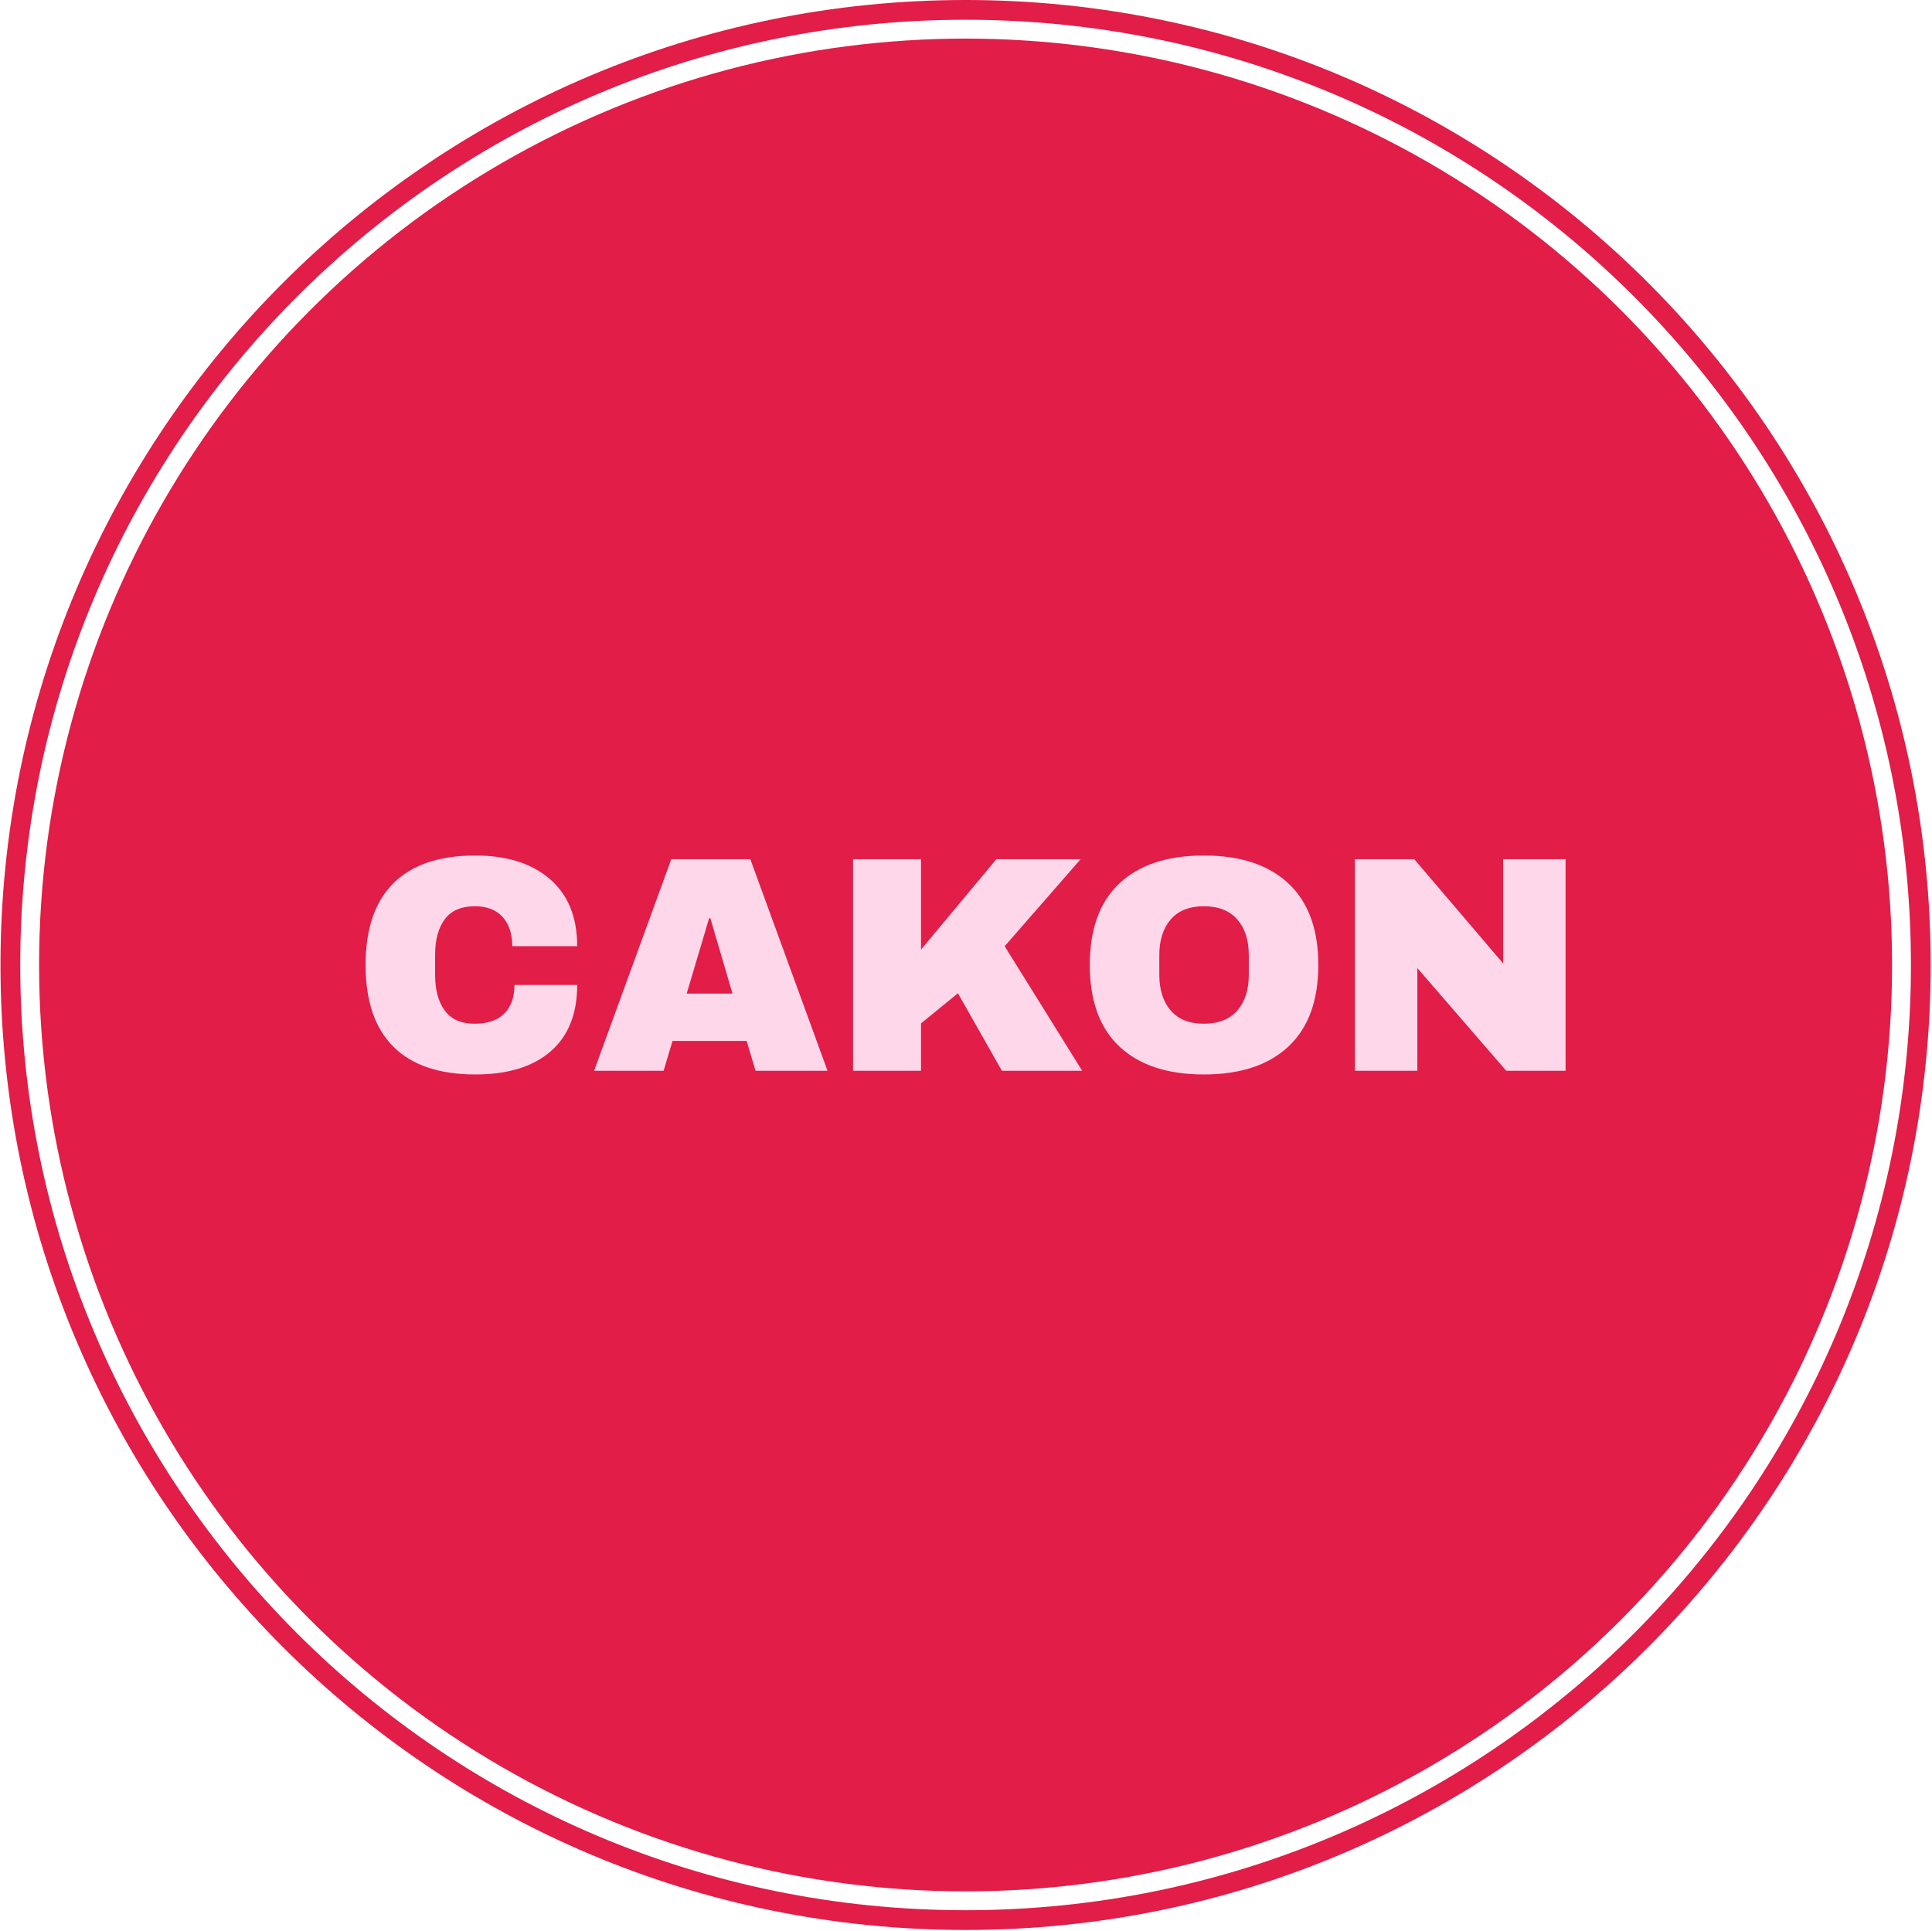
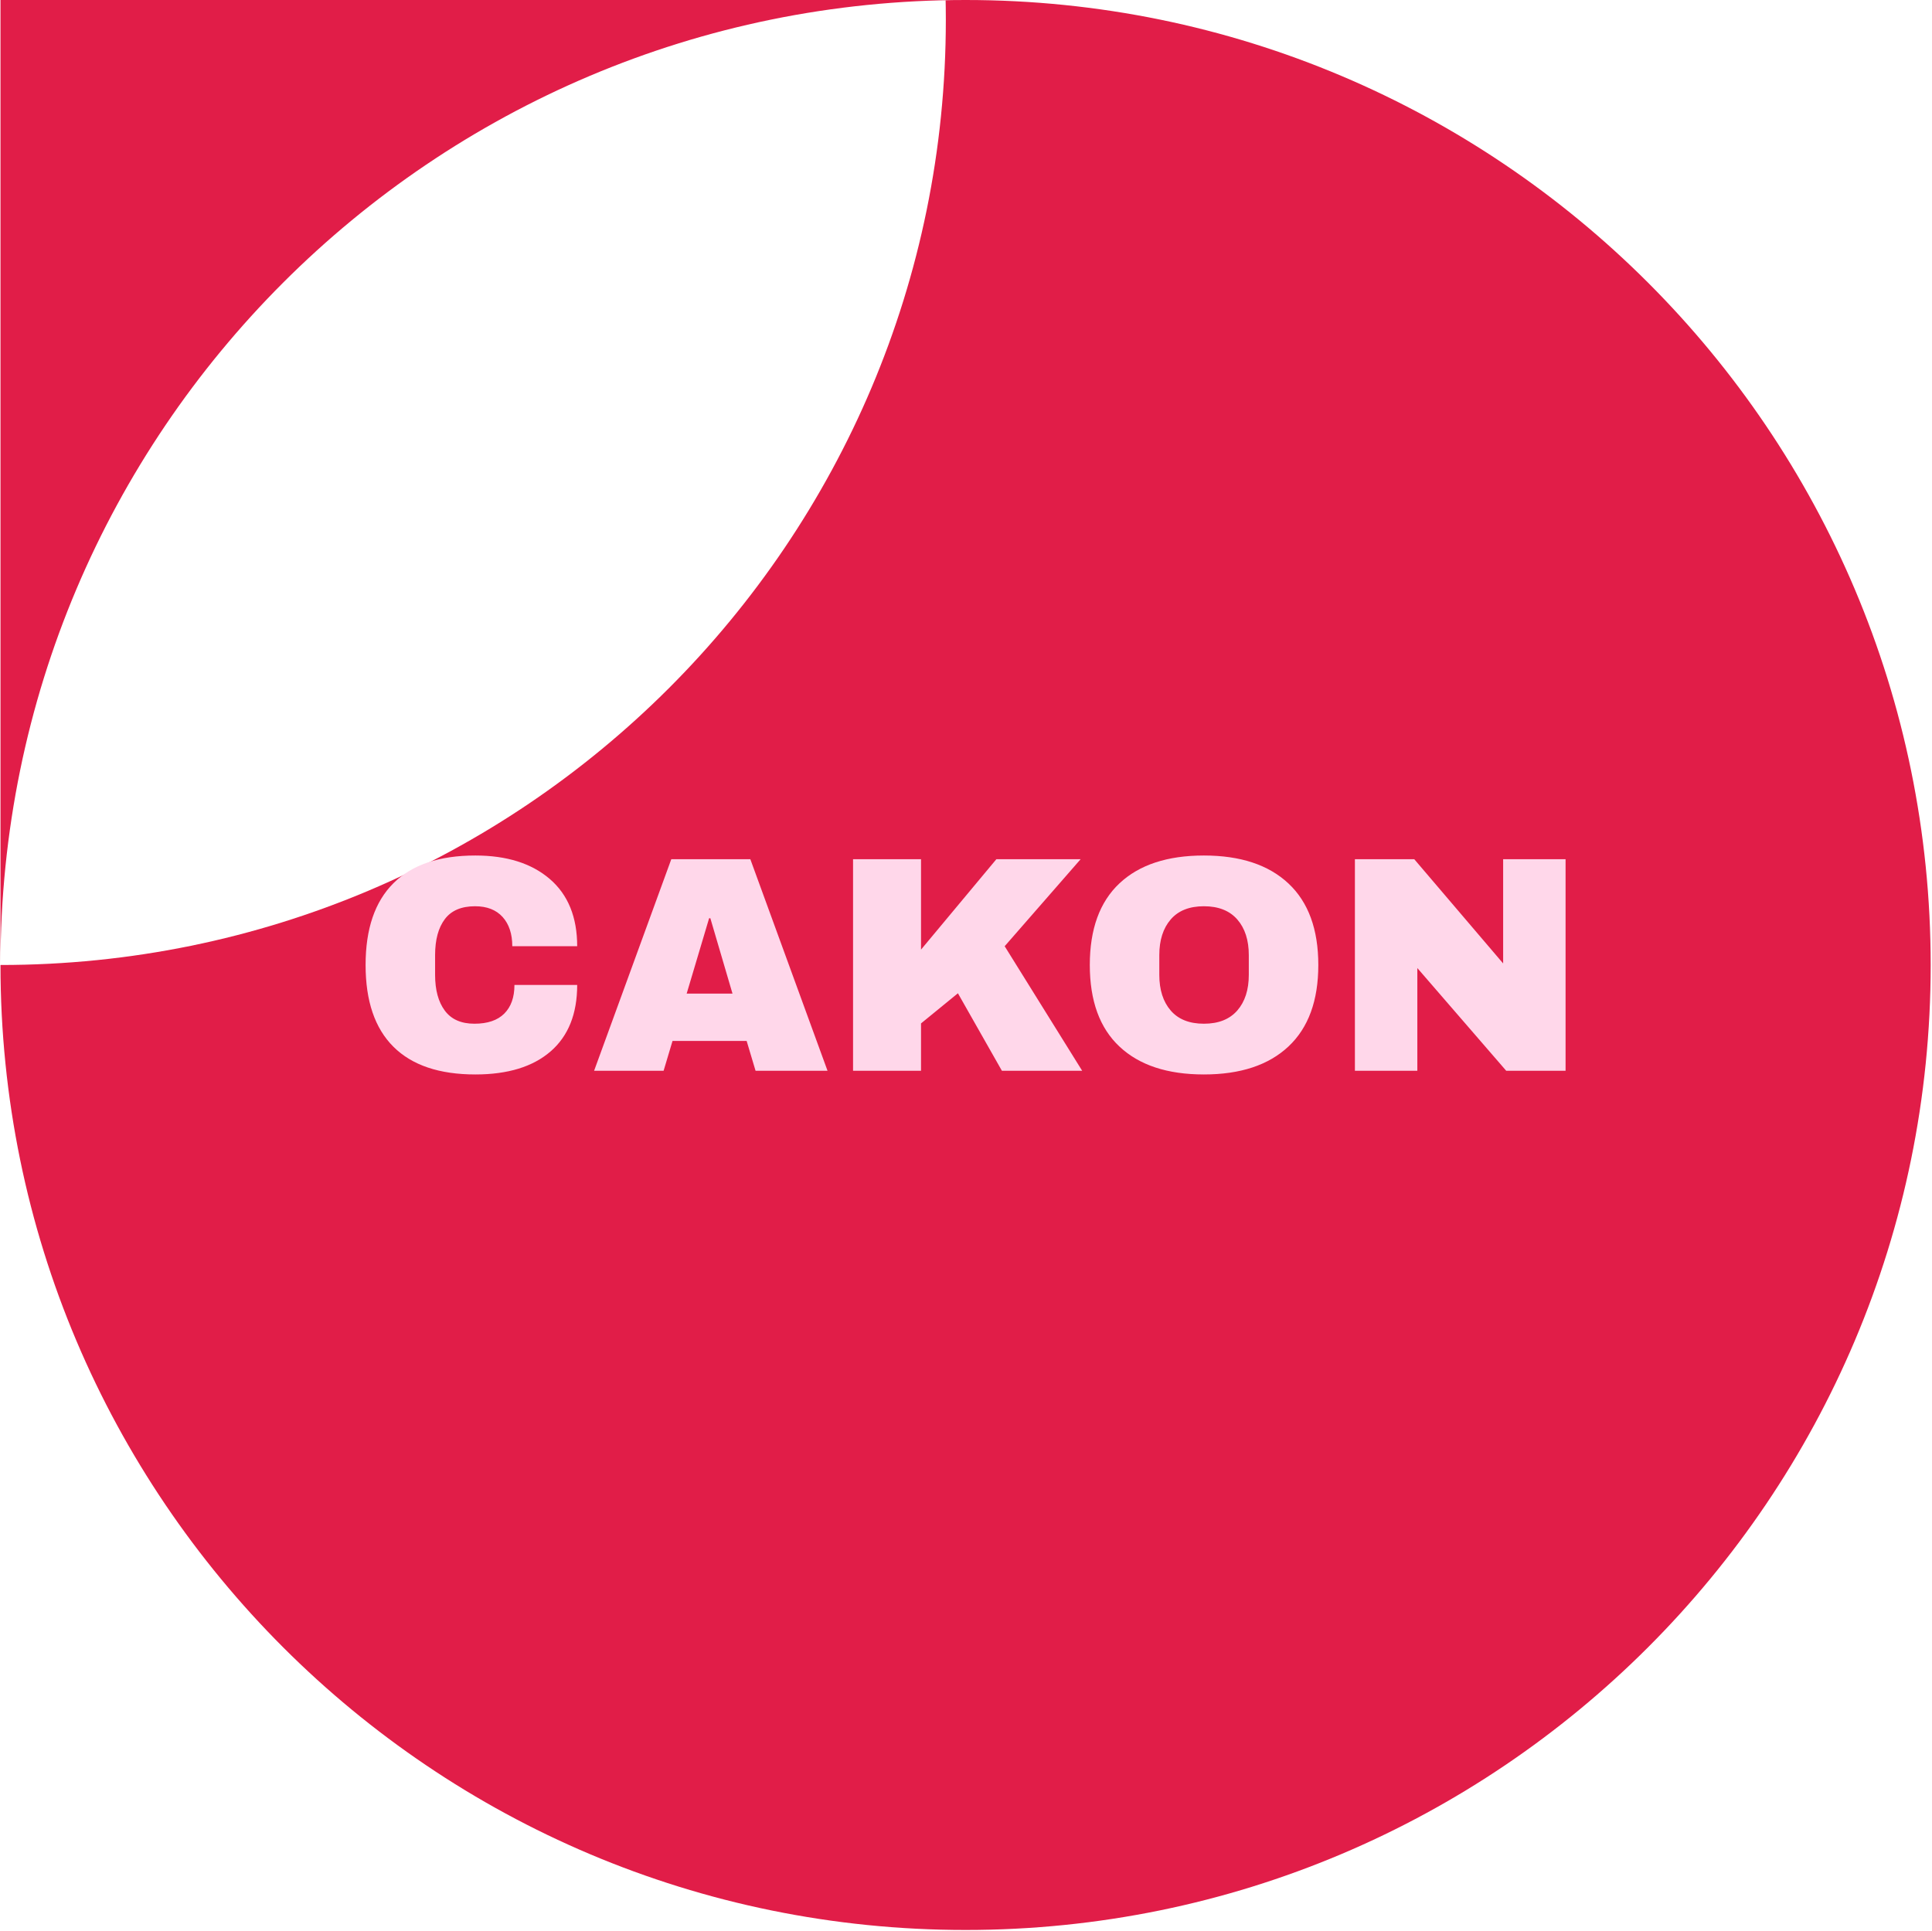
<svg xmlns="http://www.w3.org/2000/svg" version="1.1" width="2000" height="1999" viewBox="0 0 2000 1999">
  <g transform="matrix(1,0,0,1,-0.431,-0.431)">
    <svg viewBox="0 0 343 343" data-background-color="#ffd7ea" preserveAspectRatio="xMidYMid meet" height="1999" width="2000">
      <g id="tight-bounds" transform="matrix(1,0,0,1,0.074,0.074)">
        <svg viewBox="0 0 342.852 342.852" height="342.852" width="342.852">
          <g>
            <svg />
          </g>
          <g>
            <svg viewBox="0 0 342.852 342.852" height="342.852" width="342.852">
              <g>
-                 <path d="M0 171.426c0-94.676 76.75-171.426 171.426-171.426 94.676 0 171.426 76.75 171.426 171.426 0 94.676-76.75 171.426-171.426 171.426-94.676 0-171.426-76.75-171.426-171.426zM171.426 339.344c92.739 0 167.918-75.18 167.918-167.918 0-92.739-75.18-167.918-167.918-167.918-92.739 0-167.918 75.18-167.918 167.918 0 92.739 75.18 167.918 167.918 167.918z" data-fill-palette-color="tertiary" fill="#e11d48" stroke="transparent" />
-                 <ellipse rx="164.569" ry="164.569" cx="171.426" cy="171.426" fill="#e11d48" stroke="transparent" stroke-width="0" fill-opacity="1" data-fill-palette-color="tertiary" />
+                 <path d="M0 171.426c0-94.676 76.75-171.426 171.426-171.426 94.676 0 171.426 76.75 171.426 171.426 0 94.676-76.75 171.426-171.426 171.426-94.676 0-171.426-76.75-171.426-171.426zc92.739 0 167.918-75.18 167.918-167.918 0-92.739-75.18-167.918-167.918-167.918-92.739 0-167.918 75.18-167.918 167.918 0 92.739 75.18 167.918 167.918 167.918z" data-fill-palette-color="tertiary" fill="#e11d48" stroke="transparent" />
              </g>
              <g transform="matrix(1,0,0,1,64.847,151.978)">
                <svg viewBox="0 0 213.158 38.895" height="38.895" width="213.158">
                  <g>
                    <svg viewBox="0 0 213.158 38.895" height="38.895" width="213.158">
                      <g>
                        <svg viewBox="0 0 213.158 38.895" height="38.895" width="213.158">
                          <g>
                            <svg viewBox="0 0 213.158 38.895" height="38.895" width="213.158">
                              <g id="textblocktransform">
                                <svg viewBox="0 0 213.158 38.895" height="38.895" width="213.158" id="textblock">
                                  <g>
                                    <svg viewBox="0 0 213.158 38.895" height="38.895" width="213.158">
                                      <g transform="matrix(1,0,0,1,0,0)">
                                        <svg width="213.158" viewBox="2.25 -35 195.09 35.6" height="38.895" data-palette-color="#ffd7ea">
                                          <path d="M20.1-35Q27.75-35 32.2-31.18 36.65-27.35 36.65-20.25L36.65-20.25 26.1-20.25Q26.1-23.25 24.53-25 22.95-26.75 20.05-26.75L20.05-26.75Q16.7-26.75 15.13-24.65 13.55-22.55 13.55-18.8L13.55-18.8 13.55-15.6Q13.55-11.9 15.13-9.78 16.7-7.65 19.95-7.65L19.95-7.65Q23.15-7.65 24.8-9.3 26.45-10.95 26.45-13.95L26.45-13.95 36.65-13.95Q36.65-6.9 32.33-3.15 28 0.6 20.1 0.6L20.1 0.6Q11.3 0.6 6.78-3.9 2.25-8.4 2.25-17.2L2.25-17.2Q2.25-26 6.78-30.5 11.3-35 20.1-35L20.1-35ZM77.35 0L65.65 0 64.2-4.85 52.15-4.85 50.7 0 39.4 0 51.95-34.4 64.8-34.4 77.35 0ZM58.1-24.8L54.45-12.55 61.9-12.55 58.3-24.8 58.1-24.8ZM92.55-19.7L104.8-34.4 118.5-34.4 106.15-20.25 118.75 0 105.7 0 98.55-12.6 92.55-7.7 92.55 0 81.5 0 81.5-34.4 92.55-34.4 92.55-19.7ZM138.54-35Q147.44-35 152.29-30.45 157.14-25.9 157.14-17.2L157.14-17.2Q157.14-8.5 152.29-3.95 147.44 0.6 138.54 0.6L138.54 0.6Q129.64 0.6 124.82-3.93 119.99-8.45 119.99-17.2L119.99-17.2Q119.99-25.95 124.82-30.48 129.64-35 138.54-35L138.54-35ZM138.54-26.75Q134.99-26.75 133.14-24.6 131.29-22.45 131.29-18.8L131.29-18.8 131.29-15.6Q131.29-11.95 133.14-9.8 134.99-7.65 138.54-7.65L138.54-7.65Q142.09-7.65 143.97-9.8 145.84-11.95 145.84-15.6L145.84-15.6 145.84-18.8Q145.84-22.45 143.97-24.6 142.09-26.75 138.54-26.75L138.54-26.75ZM197.34 0L187.69 0 173.24-16.7 173.24 0 163.09 0 163.09-34.4 172.74-34.4 187.19-17.45 187.19-34.4 197.34-34.4 197.34 0Z" opacity="1" transform="matrix(1,0,0,1,0,0)" fill="#ffd7ea" class="wordmark-text-0" data-fill-palette-color="quaternary" id="text-0" />
                                        </svg>
                                      </g>
                                    </svg>
                                  </g>
                                </svg>
                              </g>
                            </svg>
                          </g>
                          <g />
                        </svg>
                      </g>
                    </svg>
                  </g>
                </svg>
              </g>
            </svg>
          </g>
          <defs />
        </svg>
        <rect width="342.852" height="342.852" fill="none" stroke="none" visibility="hidden" />
      </g>
    </svg>
  </g>
</svg>